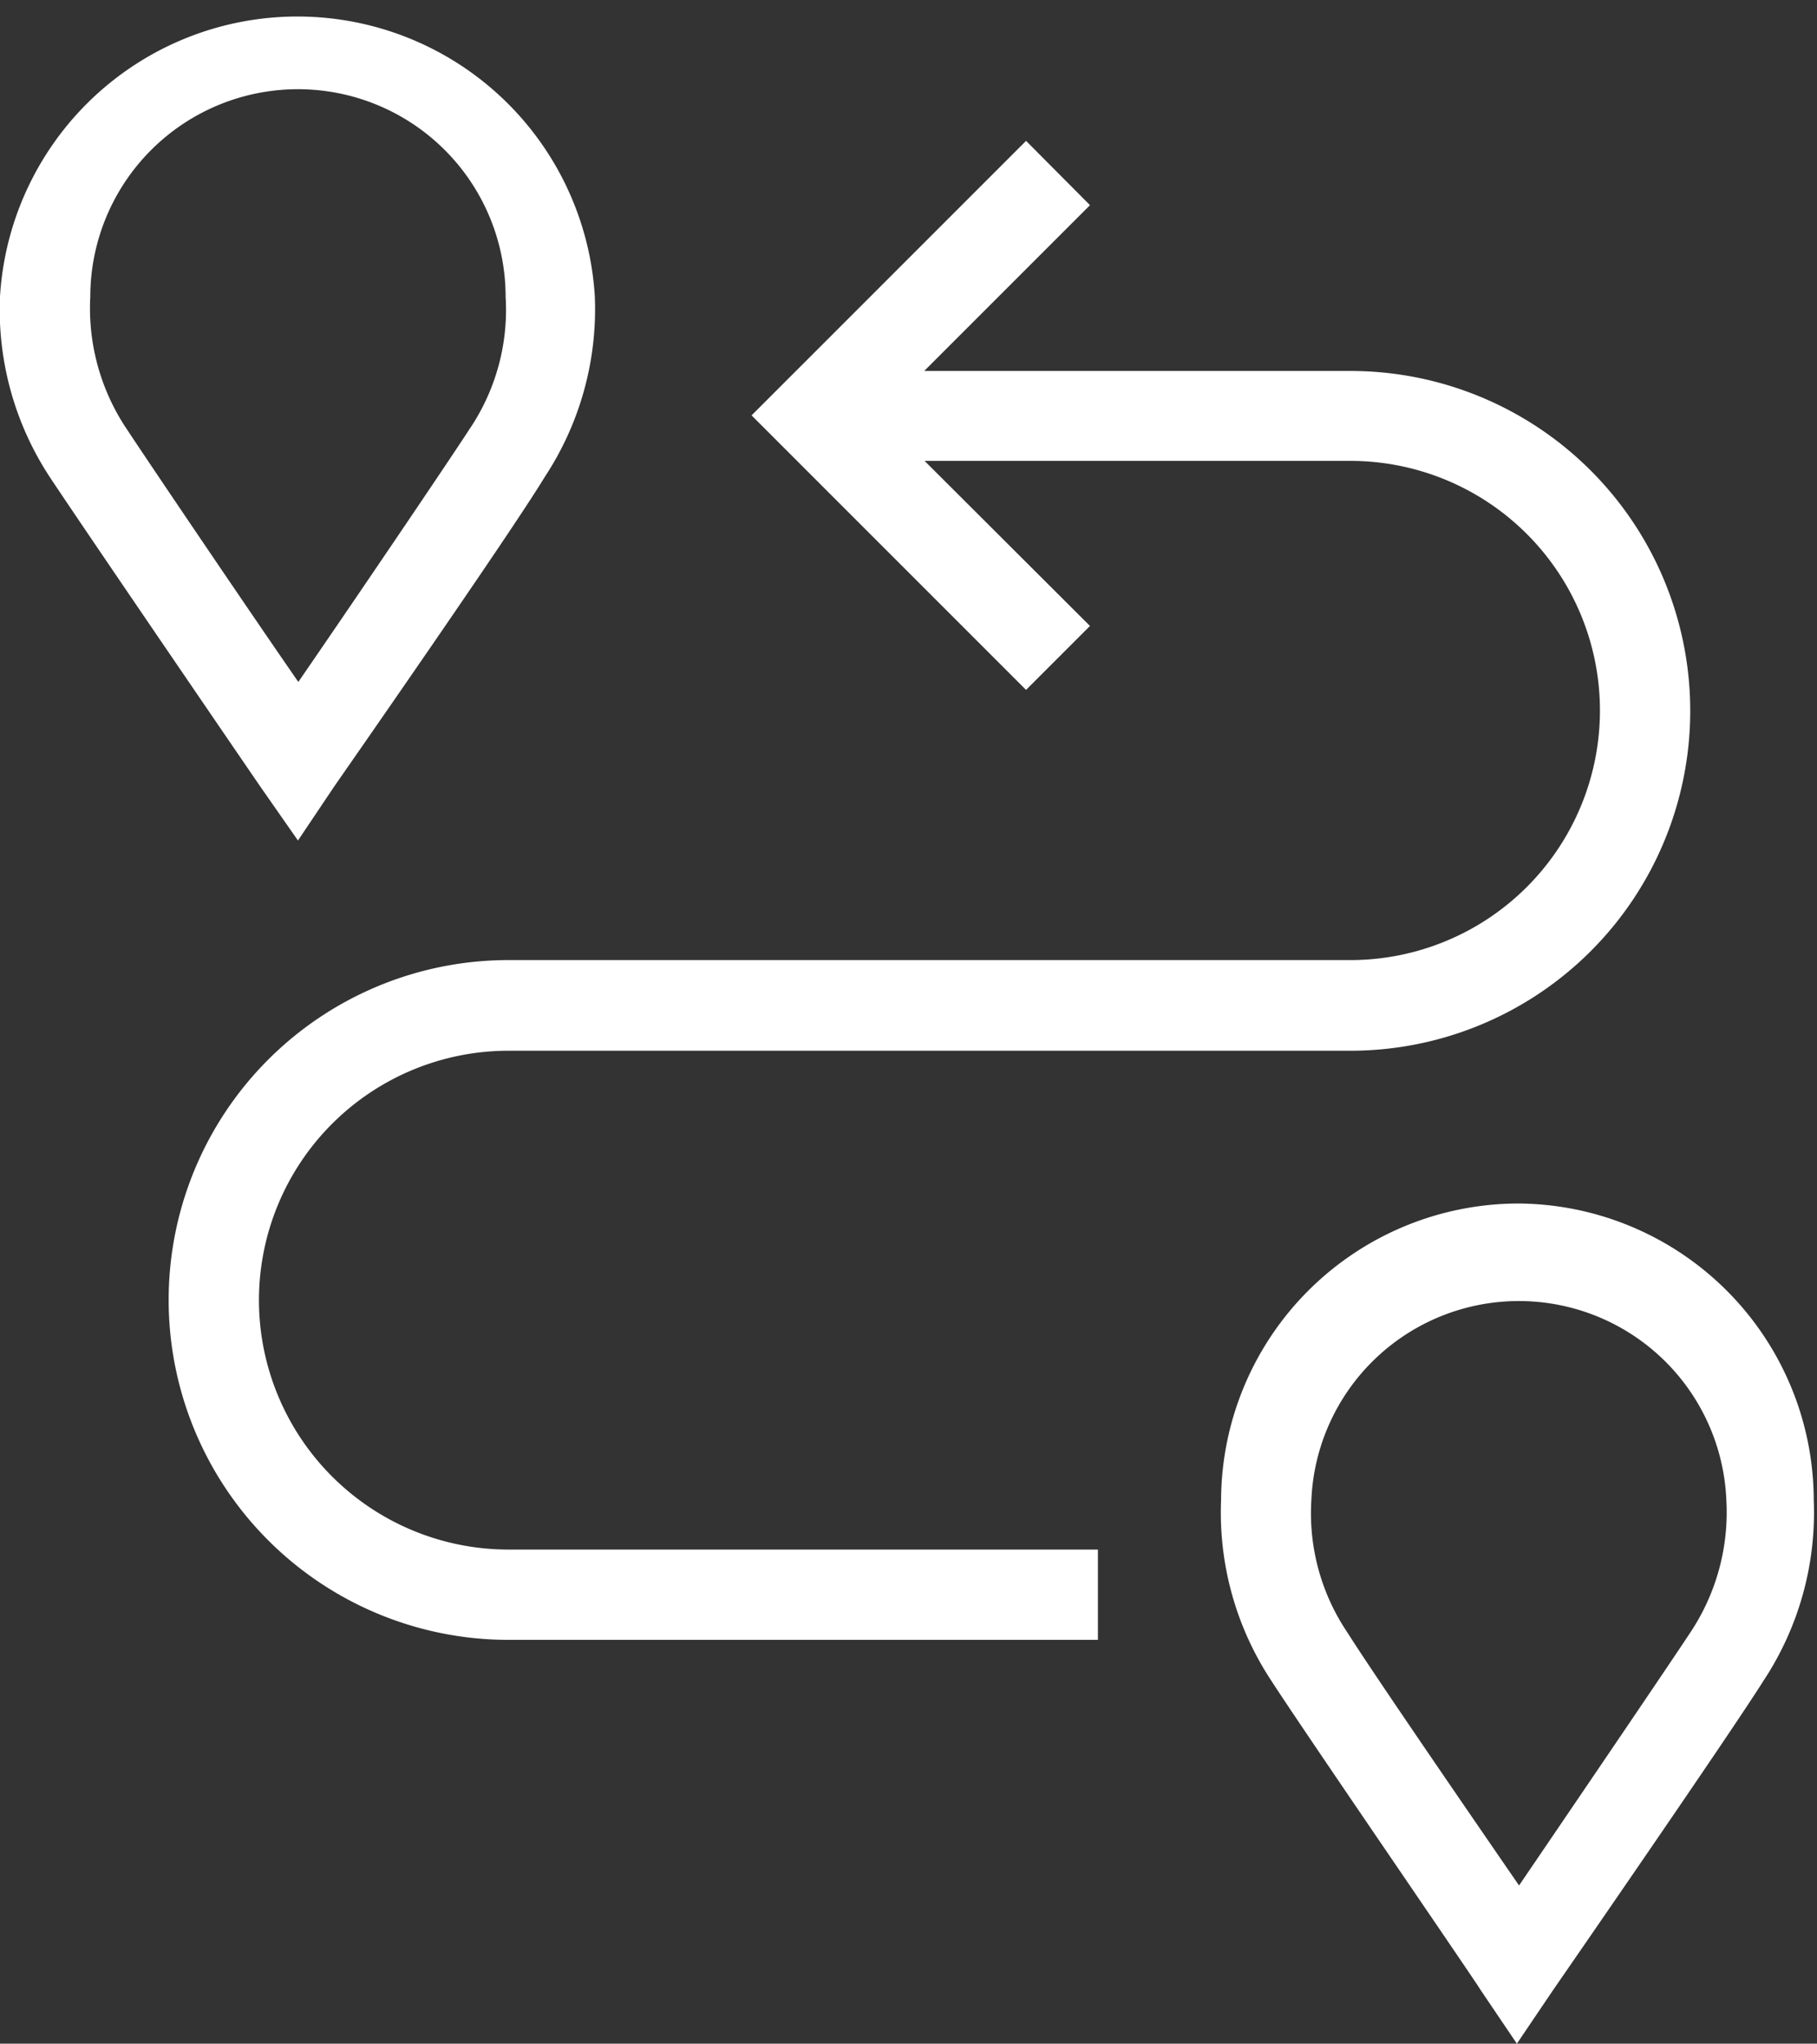
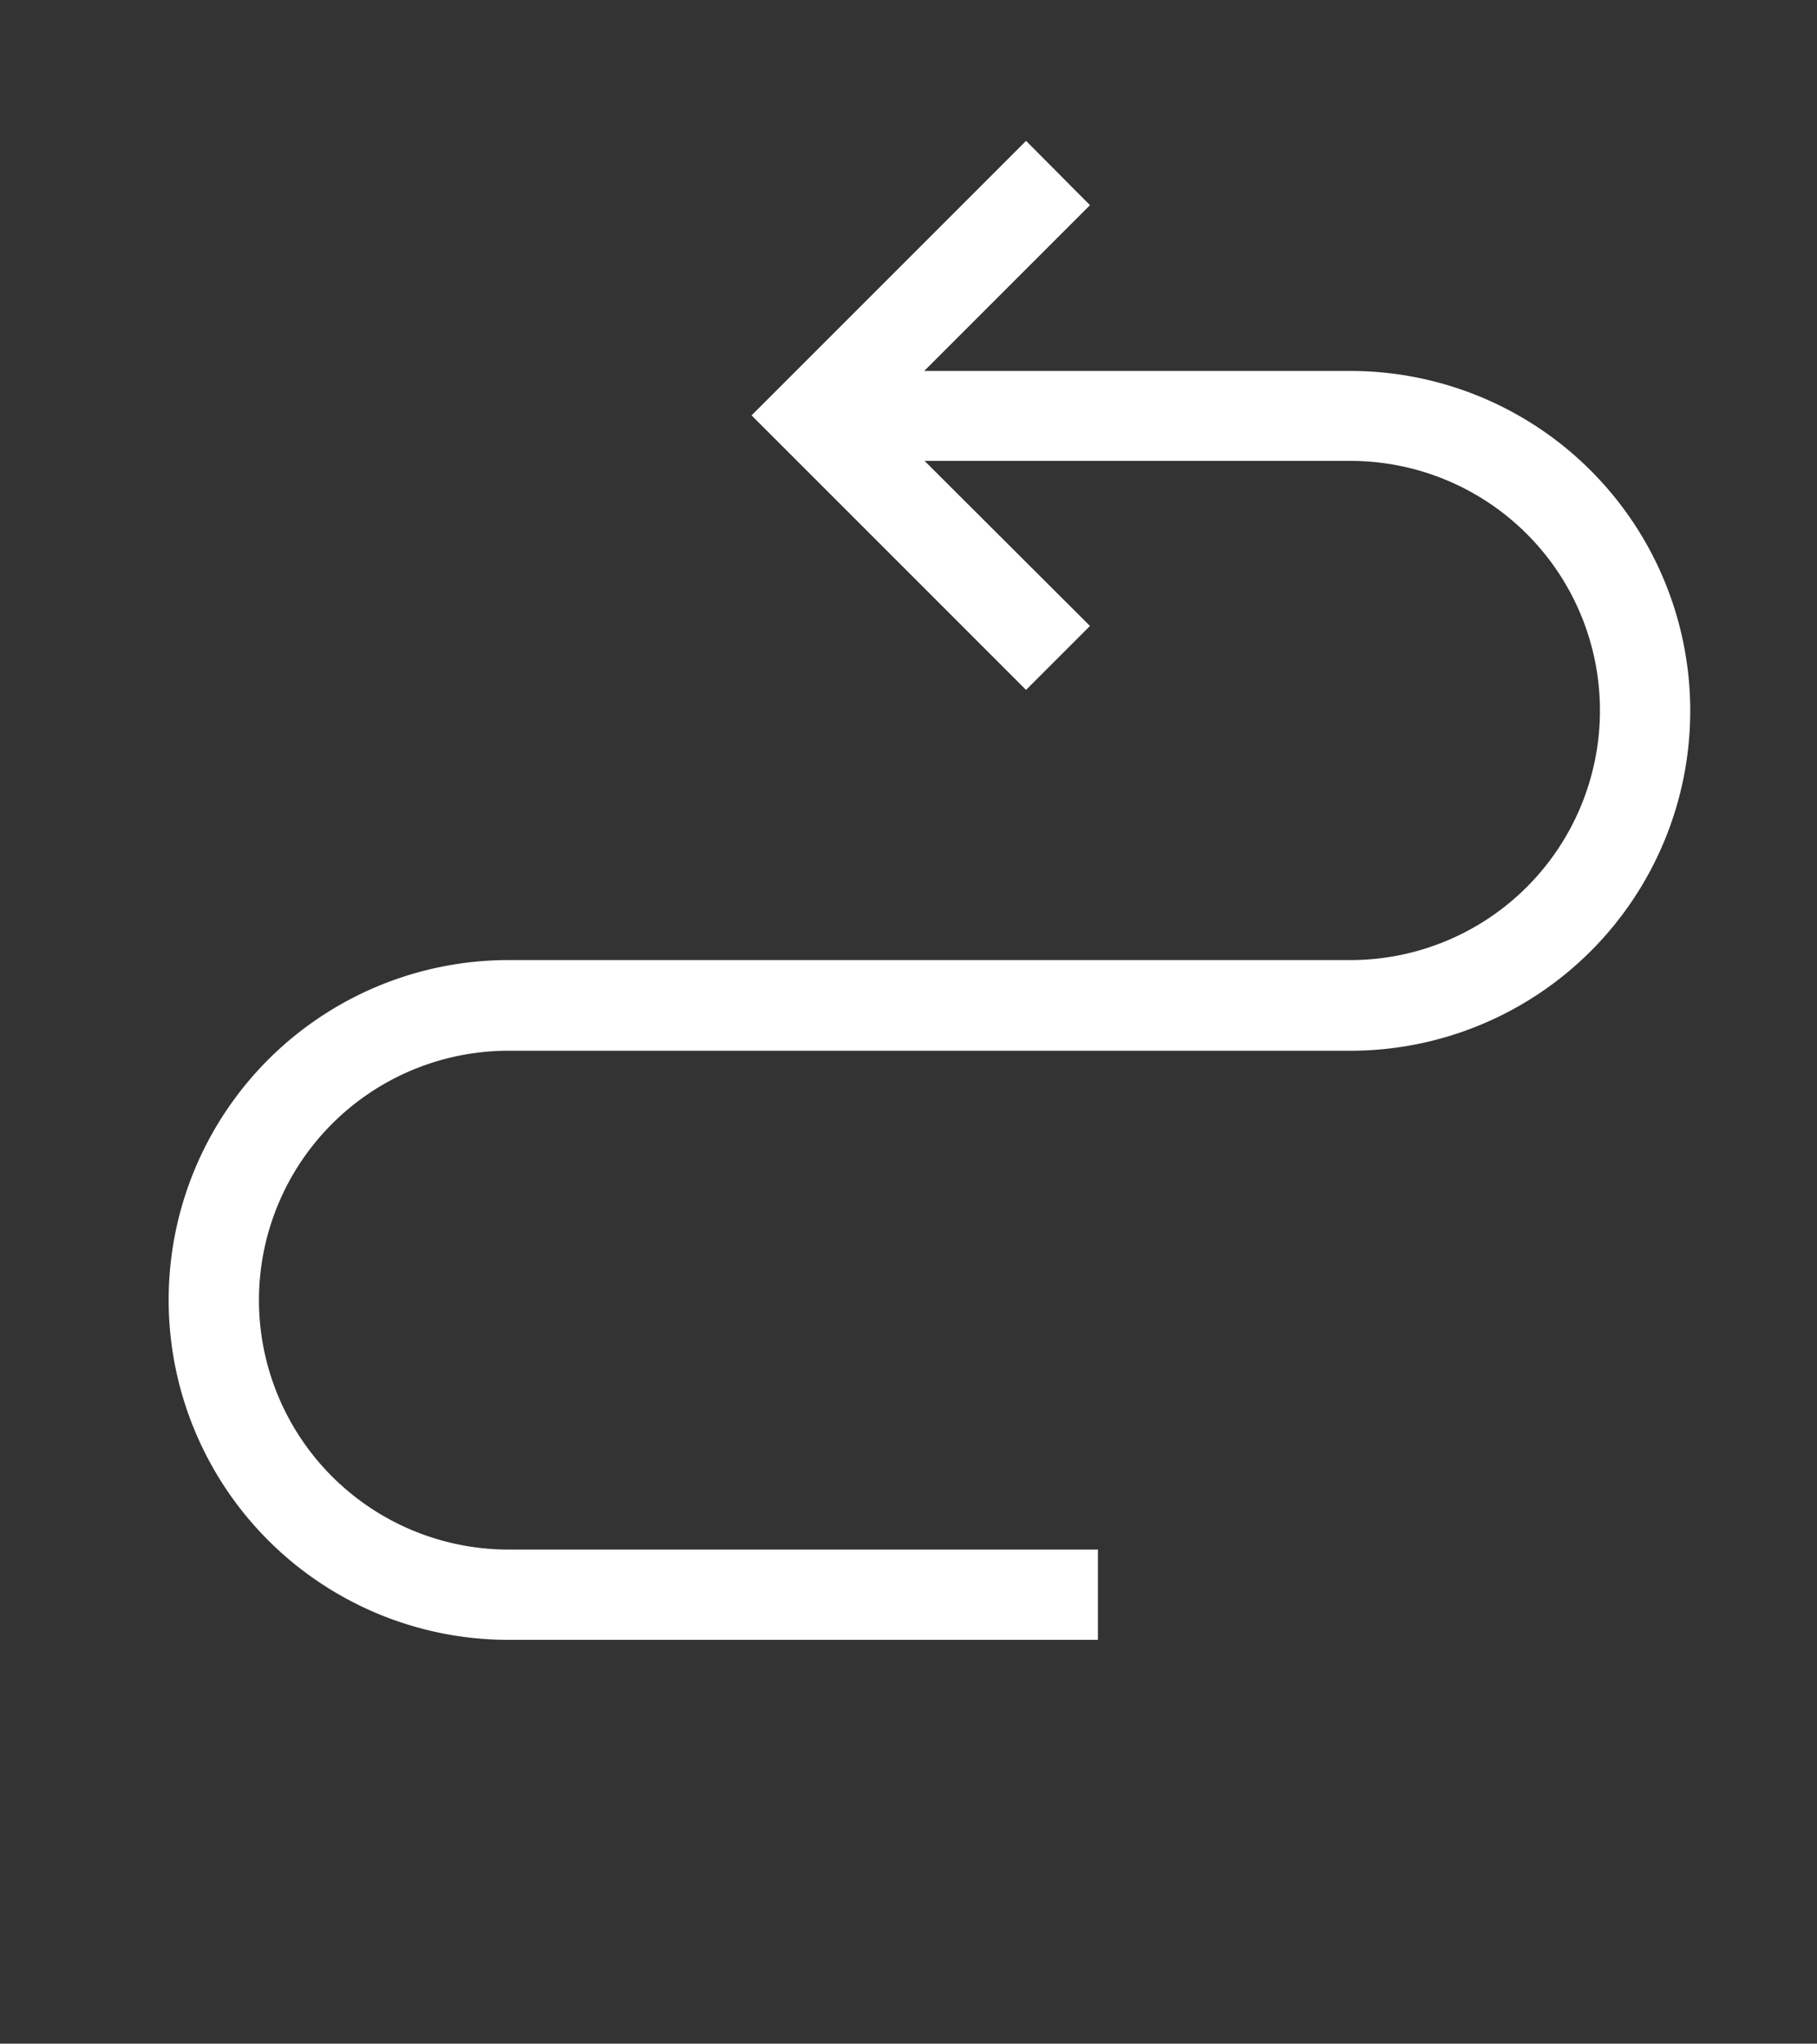
<svg xmlns="http://www.w3.org/2000/svg" viewBox="0 0 50.31 56.58">
  <rect x="0" y="0" width="50.31" height="56.58" fill="#333333" stroke="none" />
  <defs>
    <style>.a{fill:#fff;}</style>
  </defs>
-   <path class="a" d="M8.25,23.27l1-1.49c.2-.29,4.88-7,5.83-8.57a8.45,8.45,0,0,0,1.39-5A8.25,8.25,0,0,0,0,8.21a8.44,8.44,0,0,0,1.38,5c1,1.51,5.63,8.28,5.83,8.57ZM2.5,8.22A5.75,5.75,0,1,1,14,8.22a5.89,5.89,0,0,1-1,3.66c-.65,1-3.26,4.85-4.74,7-1.48-2.14-4.09-6-4.75-7A6,6,0,0,1,2.5,8.22Z" />
  <path class="a" d="M7.17,36a6.91,6.91,0,0,1,6.91-6.91H37.39a9.41,9.41,0,0,0,0-18.82H25.59l4.59-4.59L28.41,3.9l-7.6,7.6,7.6,7.6,1.77-1.77L25.6,12.76H37.39a6.91,6.91,0,0,1,0,13.82H14.08a9.41,9.41,0,0,0,0,18.82H30.4V42.9H14.08A6.91,6.91,0,0,1,7.17,36Z" />
-   <path class="a" d="M42.06,33.32a8.24,8.24,0,0,0-8.25,8.21,8.45,8.45,0,0,0,1.39,5C36.15,48,40.83,54.81,41,55.1l1,1.48,1-1.48c.2-.29,4.88-7.06,5.83-8.57a8.45,8.45,0,0,0,1.39-5A8.23,8.23,0,0,0,42.06,33.32ZM46.8,45.2c-.66,1-3.27,4.84-4.74,7-1.48-2.15-4.09-5.95-4.75-7a5.9,5.9,0,0,1-1-3.67,5.75,5.75,0,0,1,11.49,0A6,6,0,0,1,46.8,45.2Z" />
</svg>